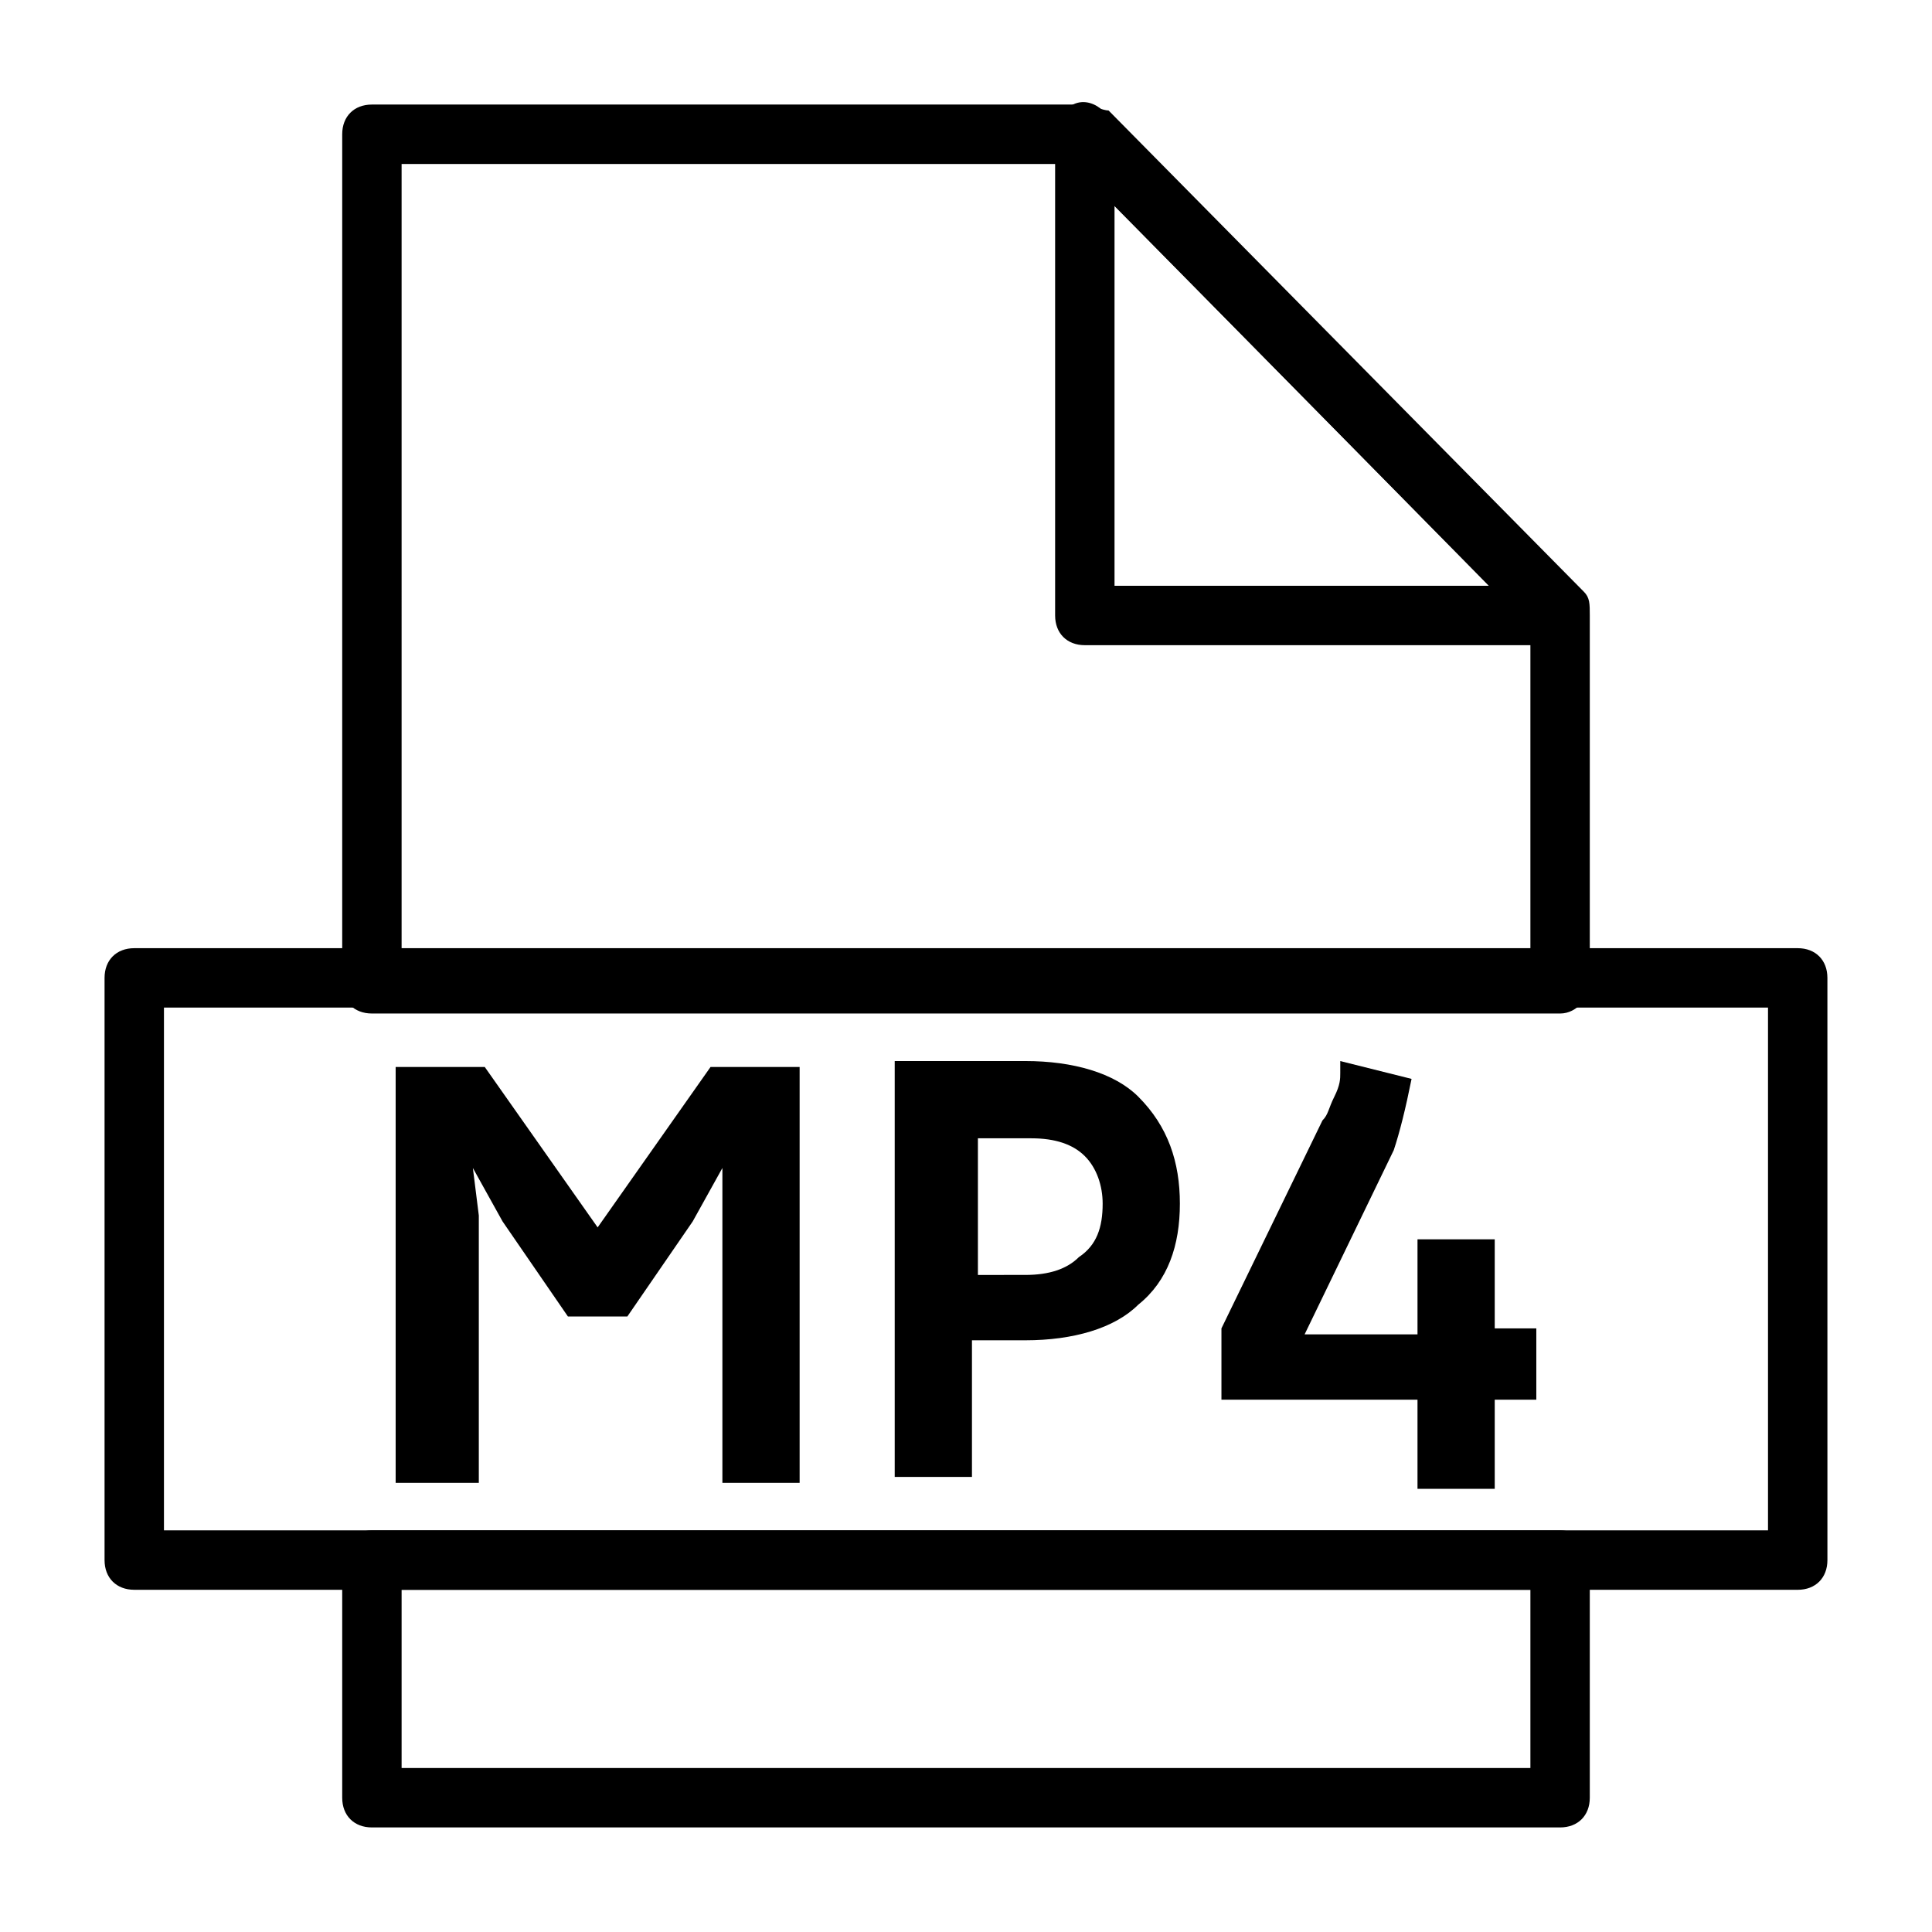
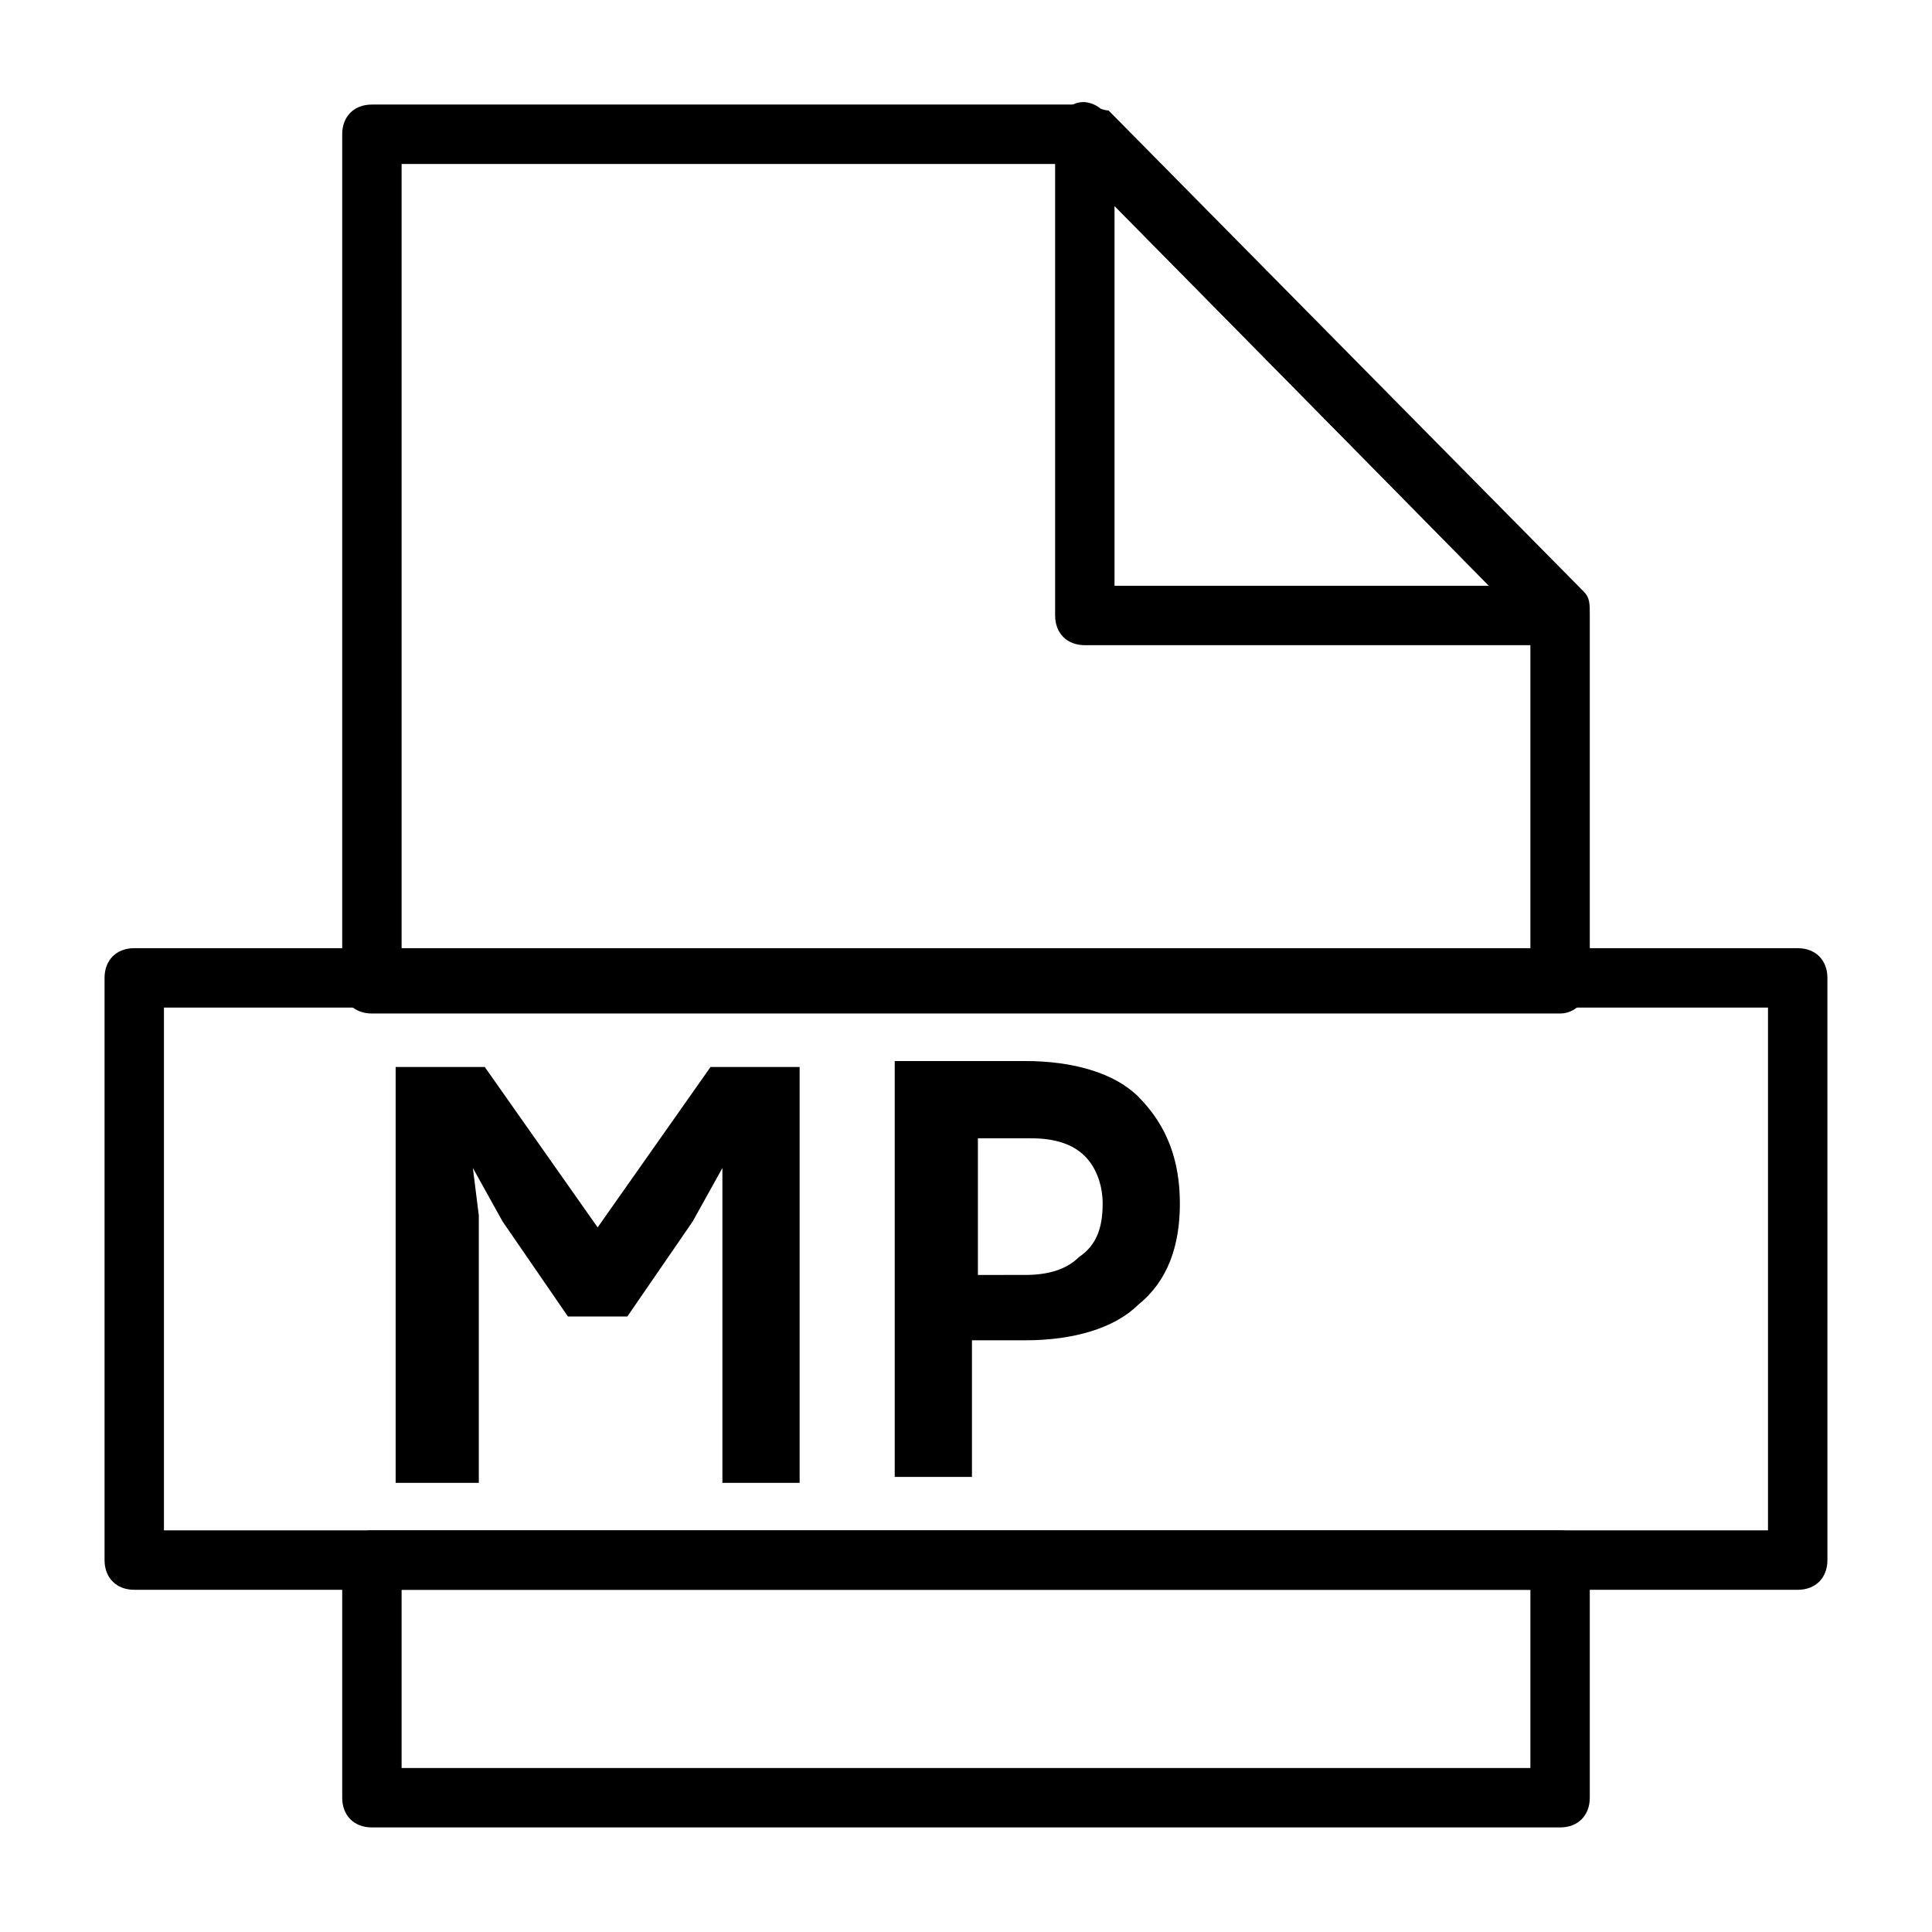
<svg xmlns="http://www.w3.org/2000/svg" fill="#000000" width="800px" height="800px" version="1.1" viewBox="144 144 512 512">
  <g>
    <path d="m355.91 426.76v110.21h-20.469v-83.441l-7.871 14.168-17.32 25.191h-15.742l-17.32-25.191-7.871-14.168 1.574 12.594v70.848l-22.039 0.004v-110.21h23.617l29.914 42.508 29.914-42.508z" />
    <path d="m456.68 462.98c0 11.02-3.148 20.469-11.02 26.766-6.297 6.297-17.32 9.445-29.914 9.445h-14.168v36.211h-20.469v-110.21l34.637-0.004c12.594 0 23.617 3.148 29.914 9.445 7.871 7.875 11.02 17.32 11.02 28.344zm-20.465 0c0-4.723-1.574-9.445-4.723-12.594-3.148-3.148-7.871-4.723-14.168-4.723h-14.168v36.211l12.59-0.004c6.297 0 11.02-1.574 14.168-4.723 4.727-3.148 6.301-7.871 6.301-14.168z" />
-     <path d="m540.12 496.04h11.02v18.895h-11.02v23.617h-20.469v-23.617h-51.957v-18.895l26.766-55.105c1.574-1.574 1.574-3.148 3.148-6.297 1.574-3.148 1.574-4.723 1.574-6.297v-3.148l18.895 4.723c-1.574 7.871-3.148 14.168-4.723 18.895l-23.617 48.805h29.914v-25.191h20.469z" />
    <path d="m557.44 412.59h-314.88c-4.723 0-7.871-3.148-7.871-7.871v-225.14c0-4.723 3.148-7.871 7.871-7.871h188.93c1.574 0 4.723 1.574 6.297 1.574l125.95 127.53c1.574 1.574 1.574 3.148 1.574 6.297v97.613c0 3.148-3.148 7.871-7.875 7.871zm-307.01-15.742h299.14v-86.594l-121.23-122.8h-177.91z" />
    <path d="m557.44 628.29h-314.88c-4.723 0-7.871-3.148-7.871-7.871v-62.977c0-4.723 3.148-7.871 7.871-7.871h314.88c4.723 0 7.871 3.148 7.871 7.871v62.977c0 4.719-3.148 7.871-7.875 7.871zm-307.01-15.746h299.14v-47.23h-299.14z" />
    <path d="m557.44 314.98h-125.95c-4.723 0-7.871-3.148-7.871-7.871v-127.53c0-3.148 1.574-6.297 4.723-7.871 3.148-1.574 6.297 0 7.871 1.574l124.38 125.95c1.574 1.574 3.148 3.148 3.148 6.297 1.578 6.297-1.57 9.445-6.297 9.445zm-118.08-15.742h99.188l-99.188-100.76z" />
    <path d="m620.41 565.31h-440.83c-4.723 0-7.871-3.148-7.871-7.871v-154.29c0-4.723 3.148-7.871 7.871-7.871h440.83c4.723 0 7.871 3.148 7.871 7.871l0.004 154.29c0 4.727-3.152 7.875-7.875 7.875zm-432.96-15.746h425.09v-138.55h-425.09z" />
  </g>
</svg>